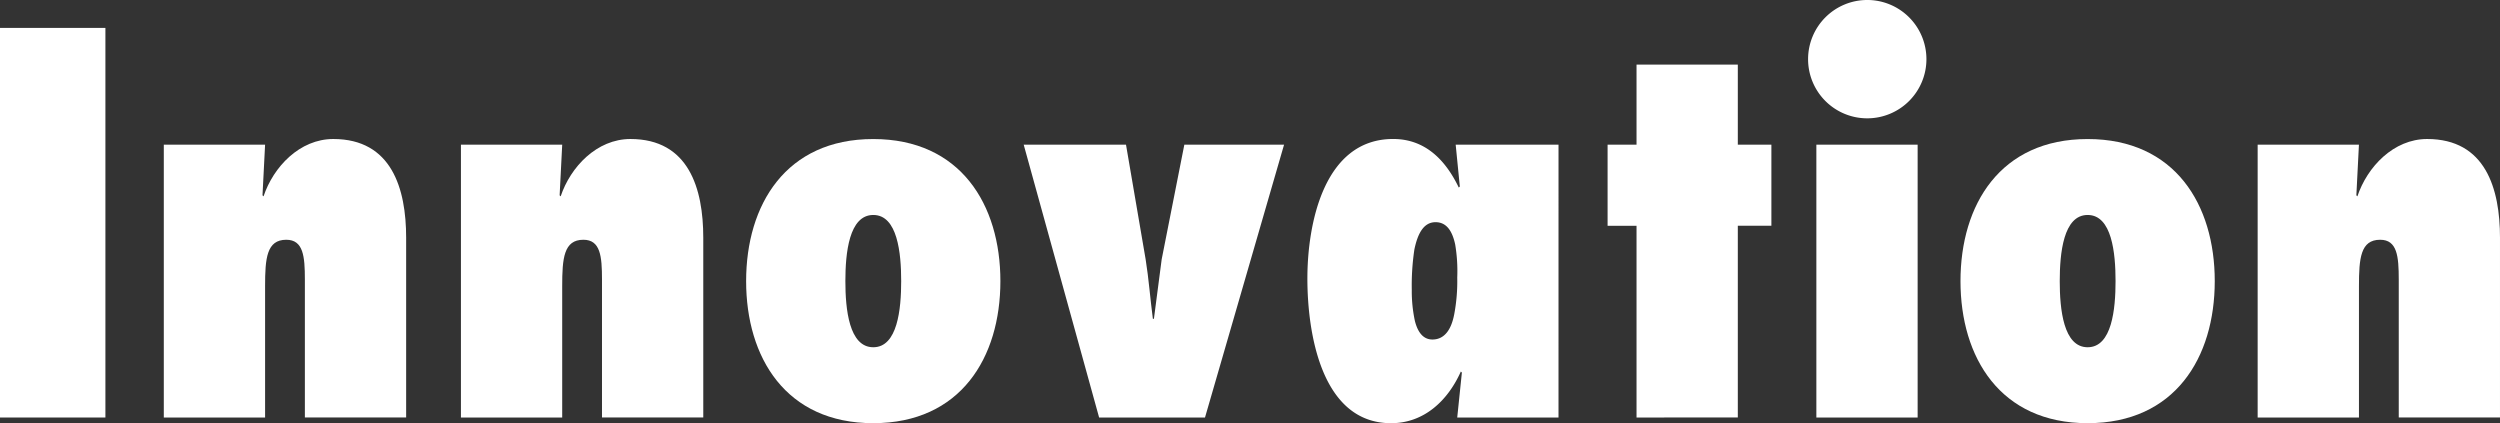
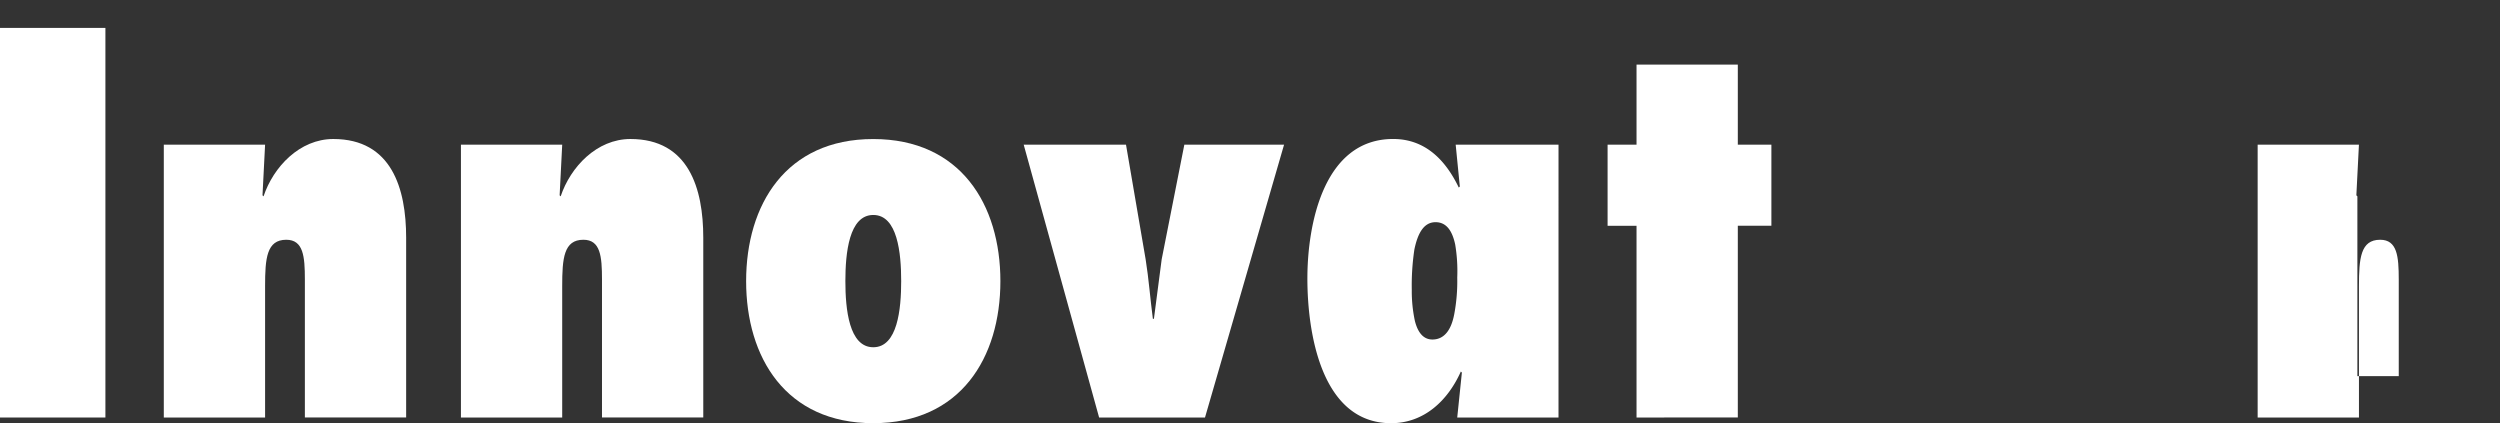
<svg xmlns="http://www.w3.org/2000/svg" width="285.077" height="48.257" viewBox="0 0 285.077 48.257">
  <rect x="0" y="0" width="285.077" height="48.257" fill="#333333" stroke="none" />
  <defs>
    <clipPath id="clip-path">
      <rect id="長方形_305" data-name="長方形 305" width="285.077" height="48.257" fill="none" />
    </clipPath>
  </defs>
  <g id="theme" transform="translate(0 0)">
    <rect id="長方形_304" data-name="長方形 304" width="12.02" height="44.427" transform="translate(0 3.182)" fill="#fff" />
    <g id="グループ_2783" data-name="グループ 2783" transform="translate(0 0)">
      <g id="グループ_2782" data-name="グループ 2782" clip-path="url(#clip-path)">
        <path id="パス_121" data-name="パス 121" d="M39.334,30.25l.118.118c1.119-3.359,4.124-6.54,7.954-6.54,6.659,0,8.308,5.657,8.308,11.255v20.5H44.166V39.854c0-2.652-.177-4.537-2.122-4.537-2.238,0-2.415,2.122-2.415,5.3V55.586H28.08V24.475H39.629Z" transform="translate(-9.401 -7.977)" fill="#fff" />
        <path id="パス_122" data-name="パス 122" d="M90.269,30.25l.118.118c1.12-3.359,4.125-6.54,7.955-6.54,6.658,0,8.307,5.657,8.307,11.255v20.5H95.1V39.854c0-2.652-.177-4.537-2.121-4.537-2.24,0-2.417,2.122-2.417,5.3V55.586H79.015V24.475H90.563Z" transform="translate(-26.454 -7.977)" fill="#fff" />
        <path id="パス_123" data-name="パス 123" d="M156.9,40.032c0,8.72-4.537,16.2-14.5,16.2s-14.494-7.483-14.494-16.2,4.537-16.2,14.494-16.2,14.5,7.484,14.5,16.2m-17.677,0c0,3.182.413,7.542,3.182,7.542s3.182-4.36,3.182-7.542-.412-7.542-3.182-7.542-3.182,4.36-3.182,7.542" transform="translate(-42.824 -7.977)" fill="#fff" />
        <path id="パス_124" data-name="パス 124" d="M184.082,55.912l-8.6-31.111h11.666l2.24,13.081c.353,2.18.531,4.6.825,6.776h.118c.295-2.18.589-4.6.884-6.776L193.8,24.8h11.372l-9.016,31.111Z" transform="translate(-58.749 -8.303)" fill="#fff" />
        <path id="パス_125" data-name="パス 125" d="M252.749,55.586H241.2l.53-5.126-.118-.118c-1.473,3.3-4.184,5.892-7.954,5.892-8.014,0-9.545-10.429-9.545-16.5,0-6.128,1.827-15.909,9.781-15.909,3.712,0,6.01,2.475,7.484,5.539l.118-.118-.472-4.773h11.726Zm-11.9-11.726a20.306,20.306,0,0,0,.353-4.242,18.279,18.279,0,0,0-.236-3.771c-.294-1.355-.883-2.534-2.238-2.534-1.414,0-2.062,1.414-2.416,3.123a27.7,27.7,0,0,0-.295,4.6,16.21,16.21,0,0,0,.354,3.535c.295,1.179.883,2.121,2,2.121,1.473,0,2.181-1.3,2.475-2.828" transform="translate(-75.031 -7.977)" fill="#fff" />
        <path id="パス_126" data-name="パス 126" d="M278.876,51.316V29.456h-3.3V20.2h3.3V11.072h11.549V20.2h3.829v9.251h-3.829v21.86Z" transform="translate(-92.261 -3.707)" fill="#fff" />
-         <path id="パス_127" data-name="パス 127" d="M309.945,6.717a6.747,6.747,0,1,1,6.777,6.776,6.741,6.741,0,0,1-6.777-6.776m.943,9.781h11.549V47.61H310.888Z" transform="translate(-103.767 0)" fill="#fff" />
-         <path id="パス_128" data-name="パス 128" d="M365.066,40.032c0,8.72-4.537,16.2-14.494,16.2s-14.5-7.483-14.5-16.2,4.537-16.2,14.5-16.2,14.494,7.484,14.494,16.2m-17.676,0c0,3.182.412,7.542,3.182,7.542s3.182-4.36,3.182-7.542-.413-7.542-3.182-7.542-3.182,4.36-3.182,7.542" transform="translate(-112.516 -7.977)" fill="#fff" />
-         <path id="パス_129" data-name="パス 129" d="M398.265,30.25l.117.118c1.12-3.359,4.125-6.54,7.955-6.54,6.657,0,8.307,5.657,8.307,11.255v20.5H403.1V39.854c0-2.652-.177-4.537-2.121-4.537-2.24,0-2.417,2.122-2.417,5.3V55.586H387.01V24.475h11.549Z" transform="translate(-129.568 -7.977)" fill="#fff" />
+         <path id="パス_129" data-name="パス 129" d="M398.265,30.25l.117.118v20.5H403.1V39.854c0-2.652-.177-4.537-2.121-4.537-2.24,0-2.417,2.122-2.417,5.3V55.586H387.01V24.475h11.549Z" transform="translate(-129.568 -7.977)" fill="#fff" />
      </g>
    </g>
  </g>
</svg>